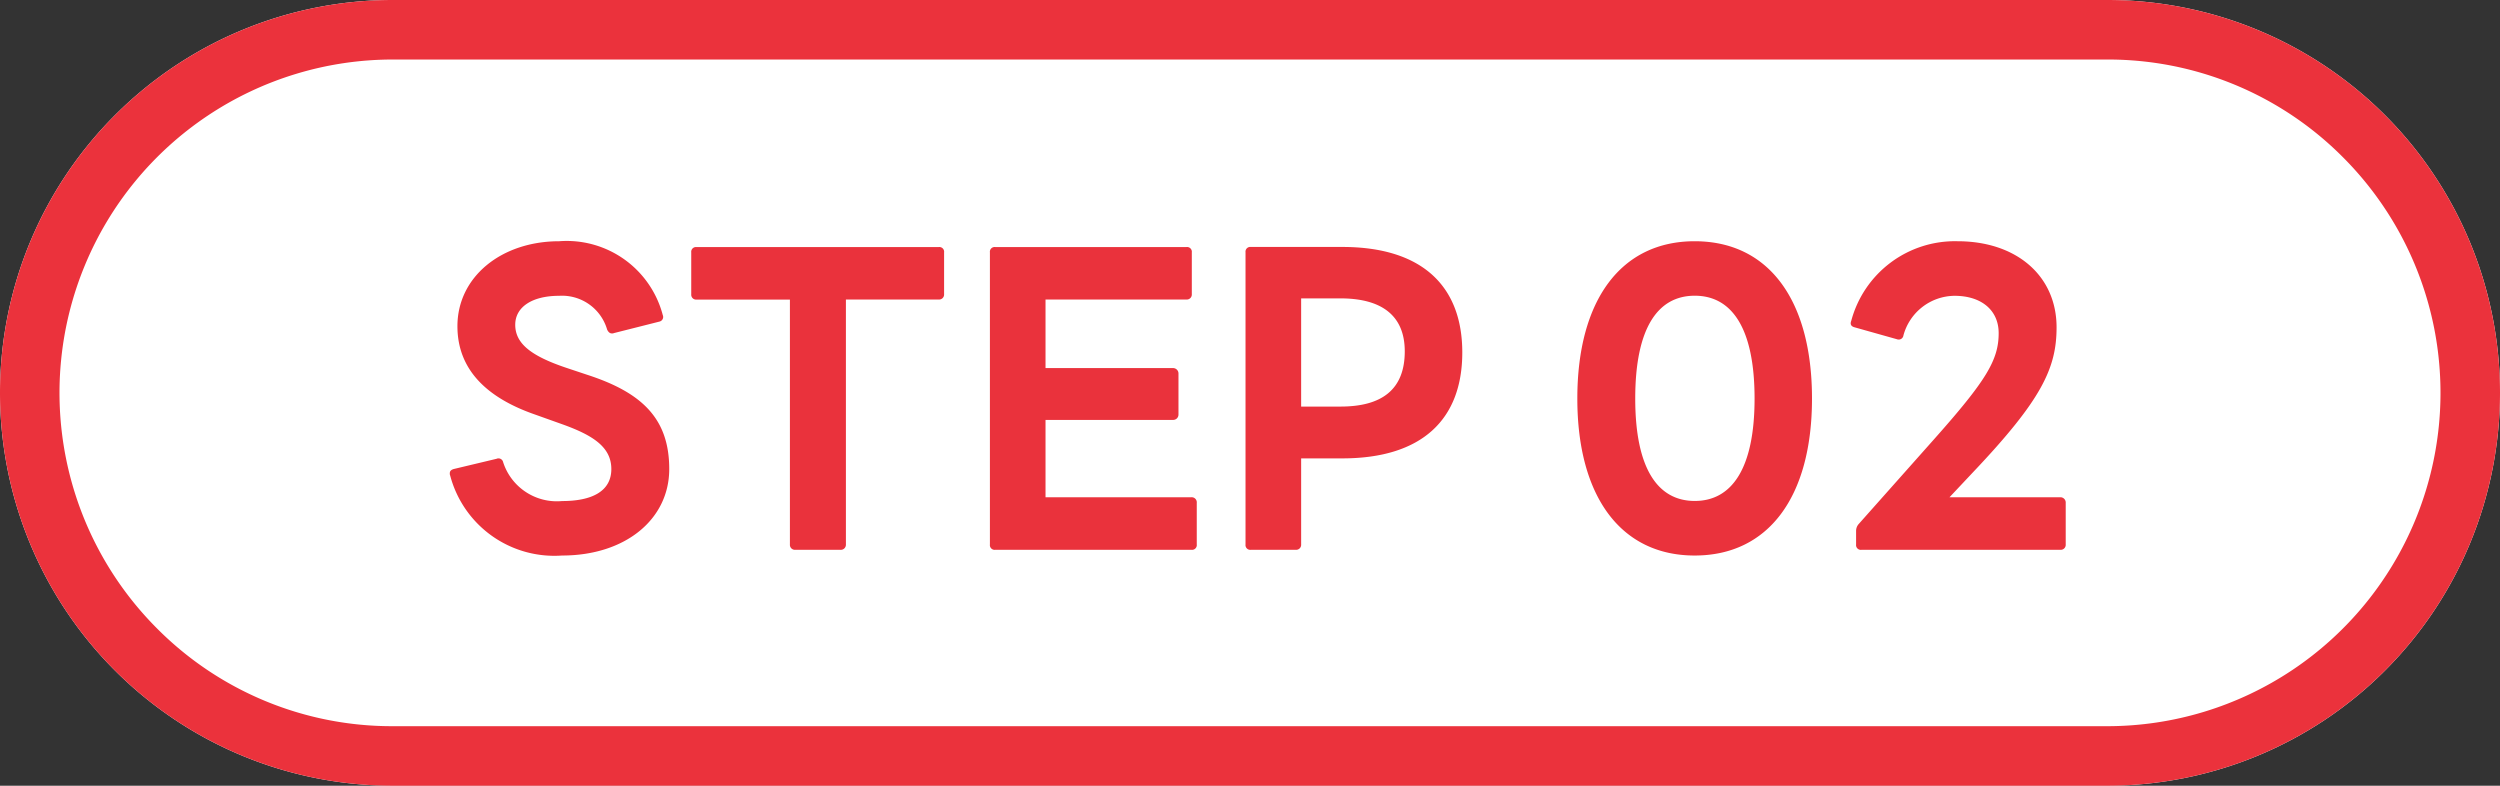
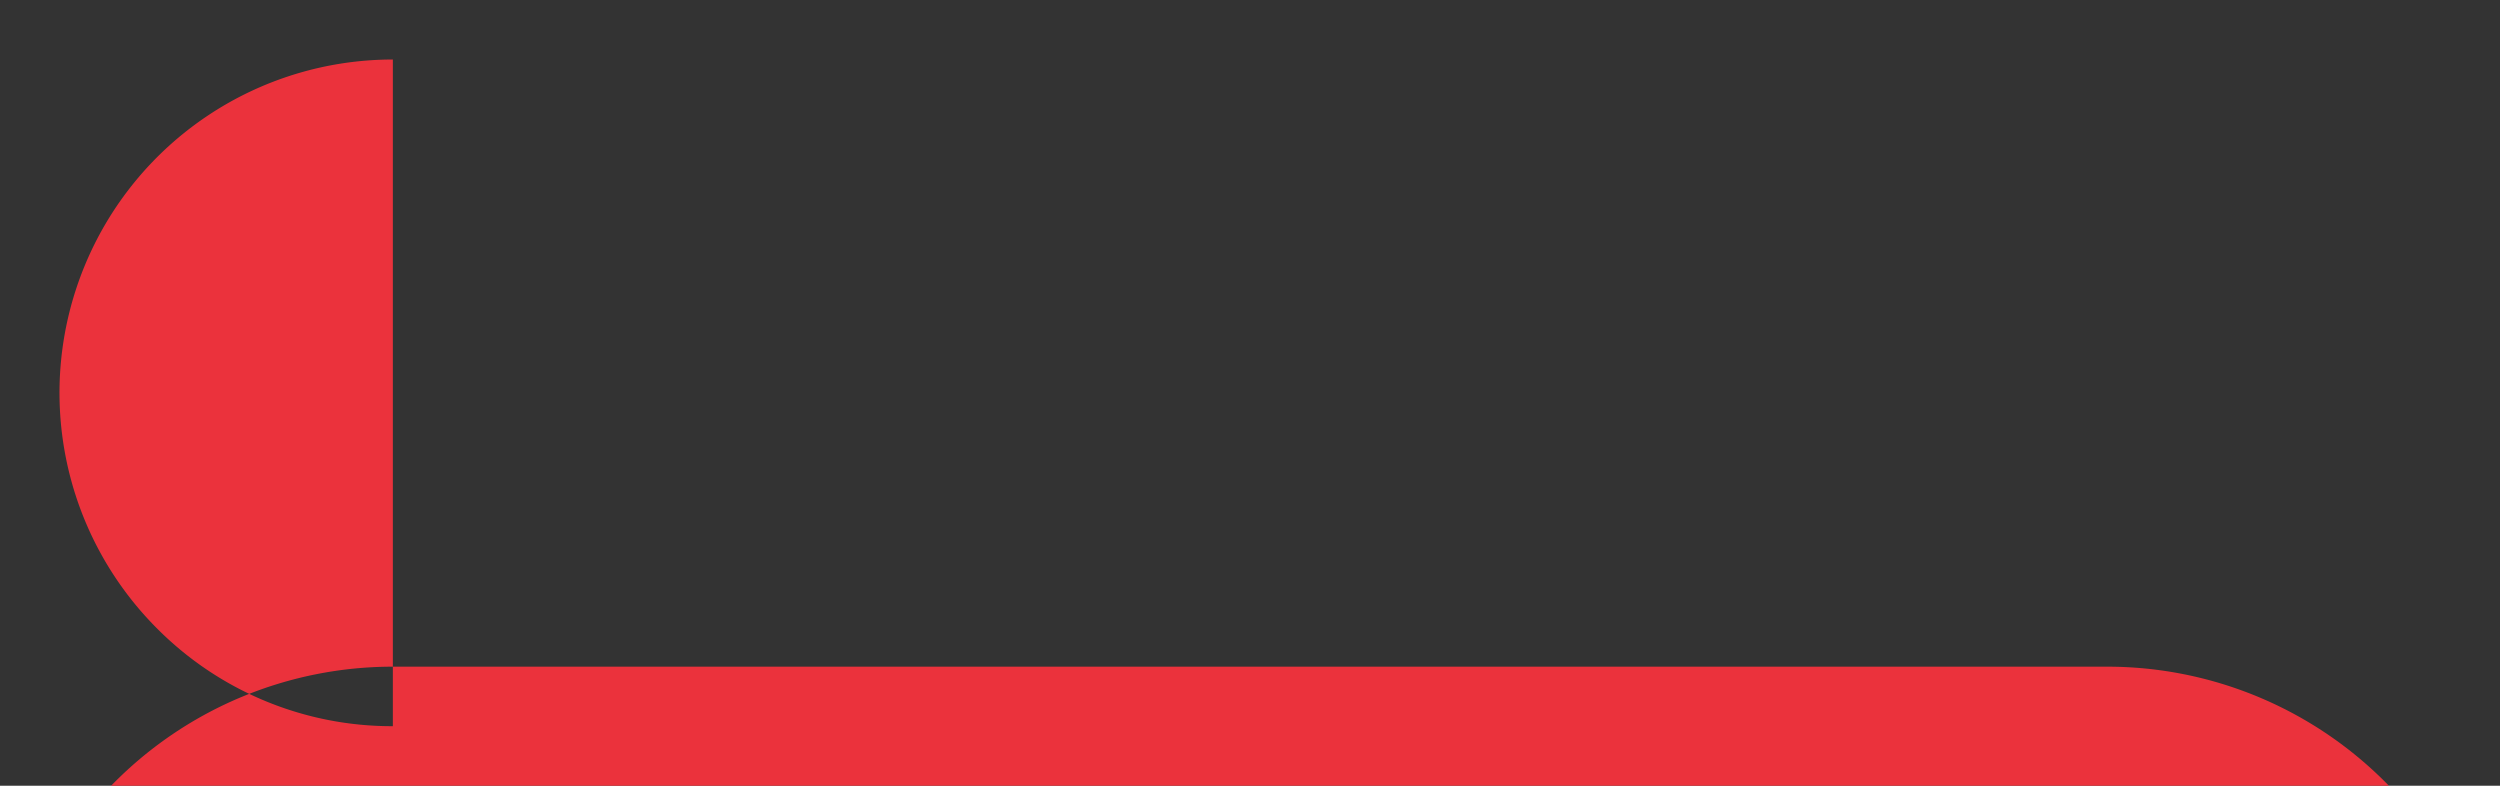
<svg xmlns="http://www.w3.org/2000/svg" width="105" height="33" data-name="グループ 104343">
  <rect width="100%" height="100%" fill="#333333" stroke="none" />
-   <path fill="#fff" d="M16.5 0h72a16.5 16.5 0 0 1 0 33h-72a16.5 16.5 0 0 1 0-33Z" data-name="パス 211677" />
-   <path fill="#eb323c" d="M16.5 2.5a14 14 0 0 0-9.9 23.9 13.908 13.908 0 0 0 9.9 4.1h72a14 14 0 0 0 9.9-23.9 13.908 13.908 0 0 0-9.9-4.1h-72m0-2.5h72a16.5 16.5 0 0 1 0 33h-72a16.5 16.5 0 0 1 0-33Z" data-name="パス 211677 - アウトライン" />
-   <path fill="#ea323c" d="M23.608 23.332c2.656 0 4.5-1.52 4.5-3.632 0-2.1-1.12-3.2-3.424-3.952l-.9-.3c-1.488-.5-2.144-1.024-2.144-1.808 0-.752.72-1.216 1.84-1.216a1.972 1.972 0 0 1 2.02 1.42c.048.1.112.16.192.16a.2.2 0 0 0 .1-.016l1.9-.48a.2.2 0 0 0 .16-.176.2.2 0 0 0-.016-.1 4.171 4.171 0 0 0-4.352-3.1c-2.416 0-4.272 1.488-4.272 3.568 0 1.824 1.232 3.008 3.264 3.712l1.12.4c1.3.464 2.08.96 2.08 1.888 0 .944-.832 1.344-2.064 1.344a2.37 2.37 0 0 1-2.48-1.632.2.2 0 0 0-.192-.16.174.174 0 0 0-.08.016l-1.808.432c-.1.032-.16.08-.16.176a.2.2 0 0 0 .016.1 4.524 4.524 0 0 0 4.7 3.356Zm9.792-.24h1.888a.215.215 0 0 0 .24-.224V12.58h3.9a.21.21 0 0 0 .224-.224V10.6a.2.2 0 0 0-.224-.224H29.24a.2.2 0 0 0-.208.224v1.76a.206.206 0 0 0 .208.224h3.936v10.284a.21.21 0 0 0 .224.224Zm8.4 0h8.24a.2.2 0 0 0 .224-.224v-1.744a.215.215 0 0 0-.224-.24h-6.128v-3.248h5.344a.223.223 0 0 0 .24-.224V15.7a.227.227 0 0 0-.24-.24h-5.344v-2.88h5.92a.21.21 0 0 0 .224-.224V10.6a.2.2 0 0 0-.224-.224H41.8a.2.2 0 0 0-.224.224v12.268a.2.2 0 0 0 .224.224Zm10.736 0h1.888a.21.21 0 0 0 .224-.224v-3.616h1.728c3.344 0 5.04-1.632 5.04-4.448 0-2.8-1.7-4.432-5.04-4.432h-3.84a.2.2 0 0 0-.224.224v12.272a.2.2 0 0 0 .224.224Zm3.764-6.016h-1.652v-4.544H56.3c1.728 0 2.7.72 2.7 2.224 0 1.616-.976 2.32-2.7 2.32Zm14.876 6.256c3.1 0 4.928-2.464 4.928-6.592 0-4.144-1.824-6.608-4.928-6.608-3.088 0-4.928 2.464-4.928 6.608 0 4.128 1.84 6.592 4.928 6.592ZM68.68 16.74c0-2.96.944-4.32 2.5-4.32s2.512 1.36 2.512 4.32c0 2.944-.96 4.3-2.512 4.3s-2.5-1.356-2.5-4.3Zm9.5 6.352h8.352a.21.21 0 0 0 .228-.224v-1.744a.223.223 0 0 0-.224-.24H81.88l1.008-1.072c2.864-3.024 3.488-4.352 3.488-6.064 0-2.16-1.68-3.616-4.16-3.616a4.508 4.508 0 0 0-4.464 3.344c-.064.16.016.24.144.272l1.776.5a.2.2 0 0 0 .272-.16 2.246 2.246 0 0 1 2.144-1.664c1.136 0 1.856.608 1.856 1.568 0 1.136-.528 2-2.752 4.5l-3.136 3.528a.434.434 0 0 0-.1.272v.576a.2.2 0 0 0 .228.224Z" data-name="パス 209712" />
+   <path fill="#eb323c" d="M16.5 2.5a14 14 0 0 0-9.9 23.9 13.908 13.908 0 0 0 9.9 4.1h72h-72m0-2.5h72a16.5 16.5 0 0 1 0 33h-72a16.5 16.5 0 0 1 0-33Z" data-name="パス 211677 - アウトライン" />
</svg>